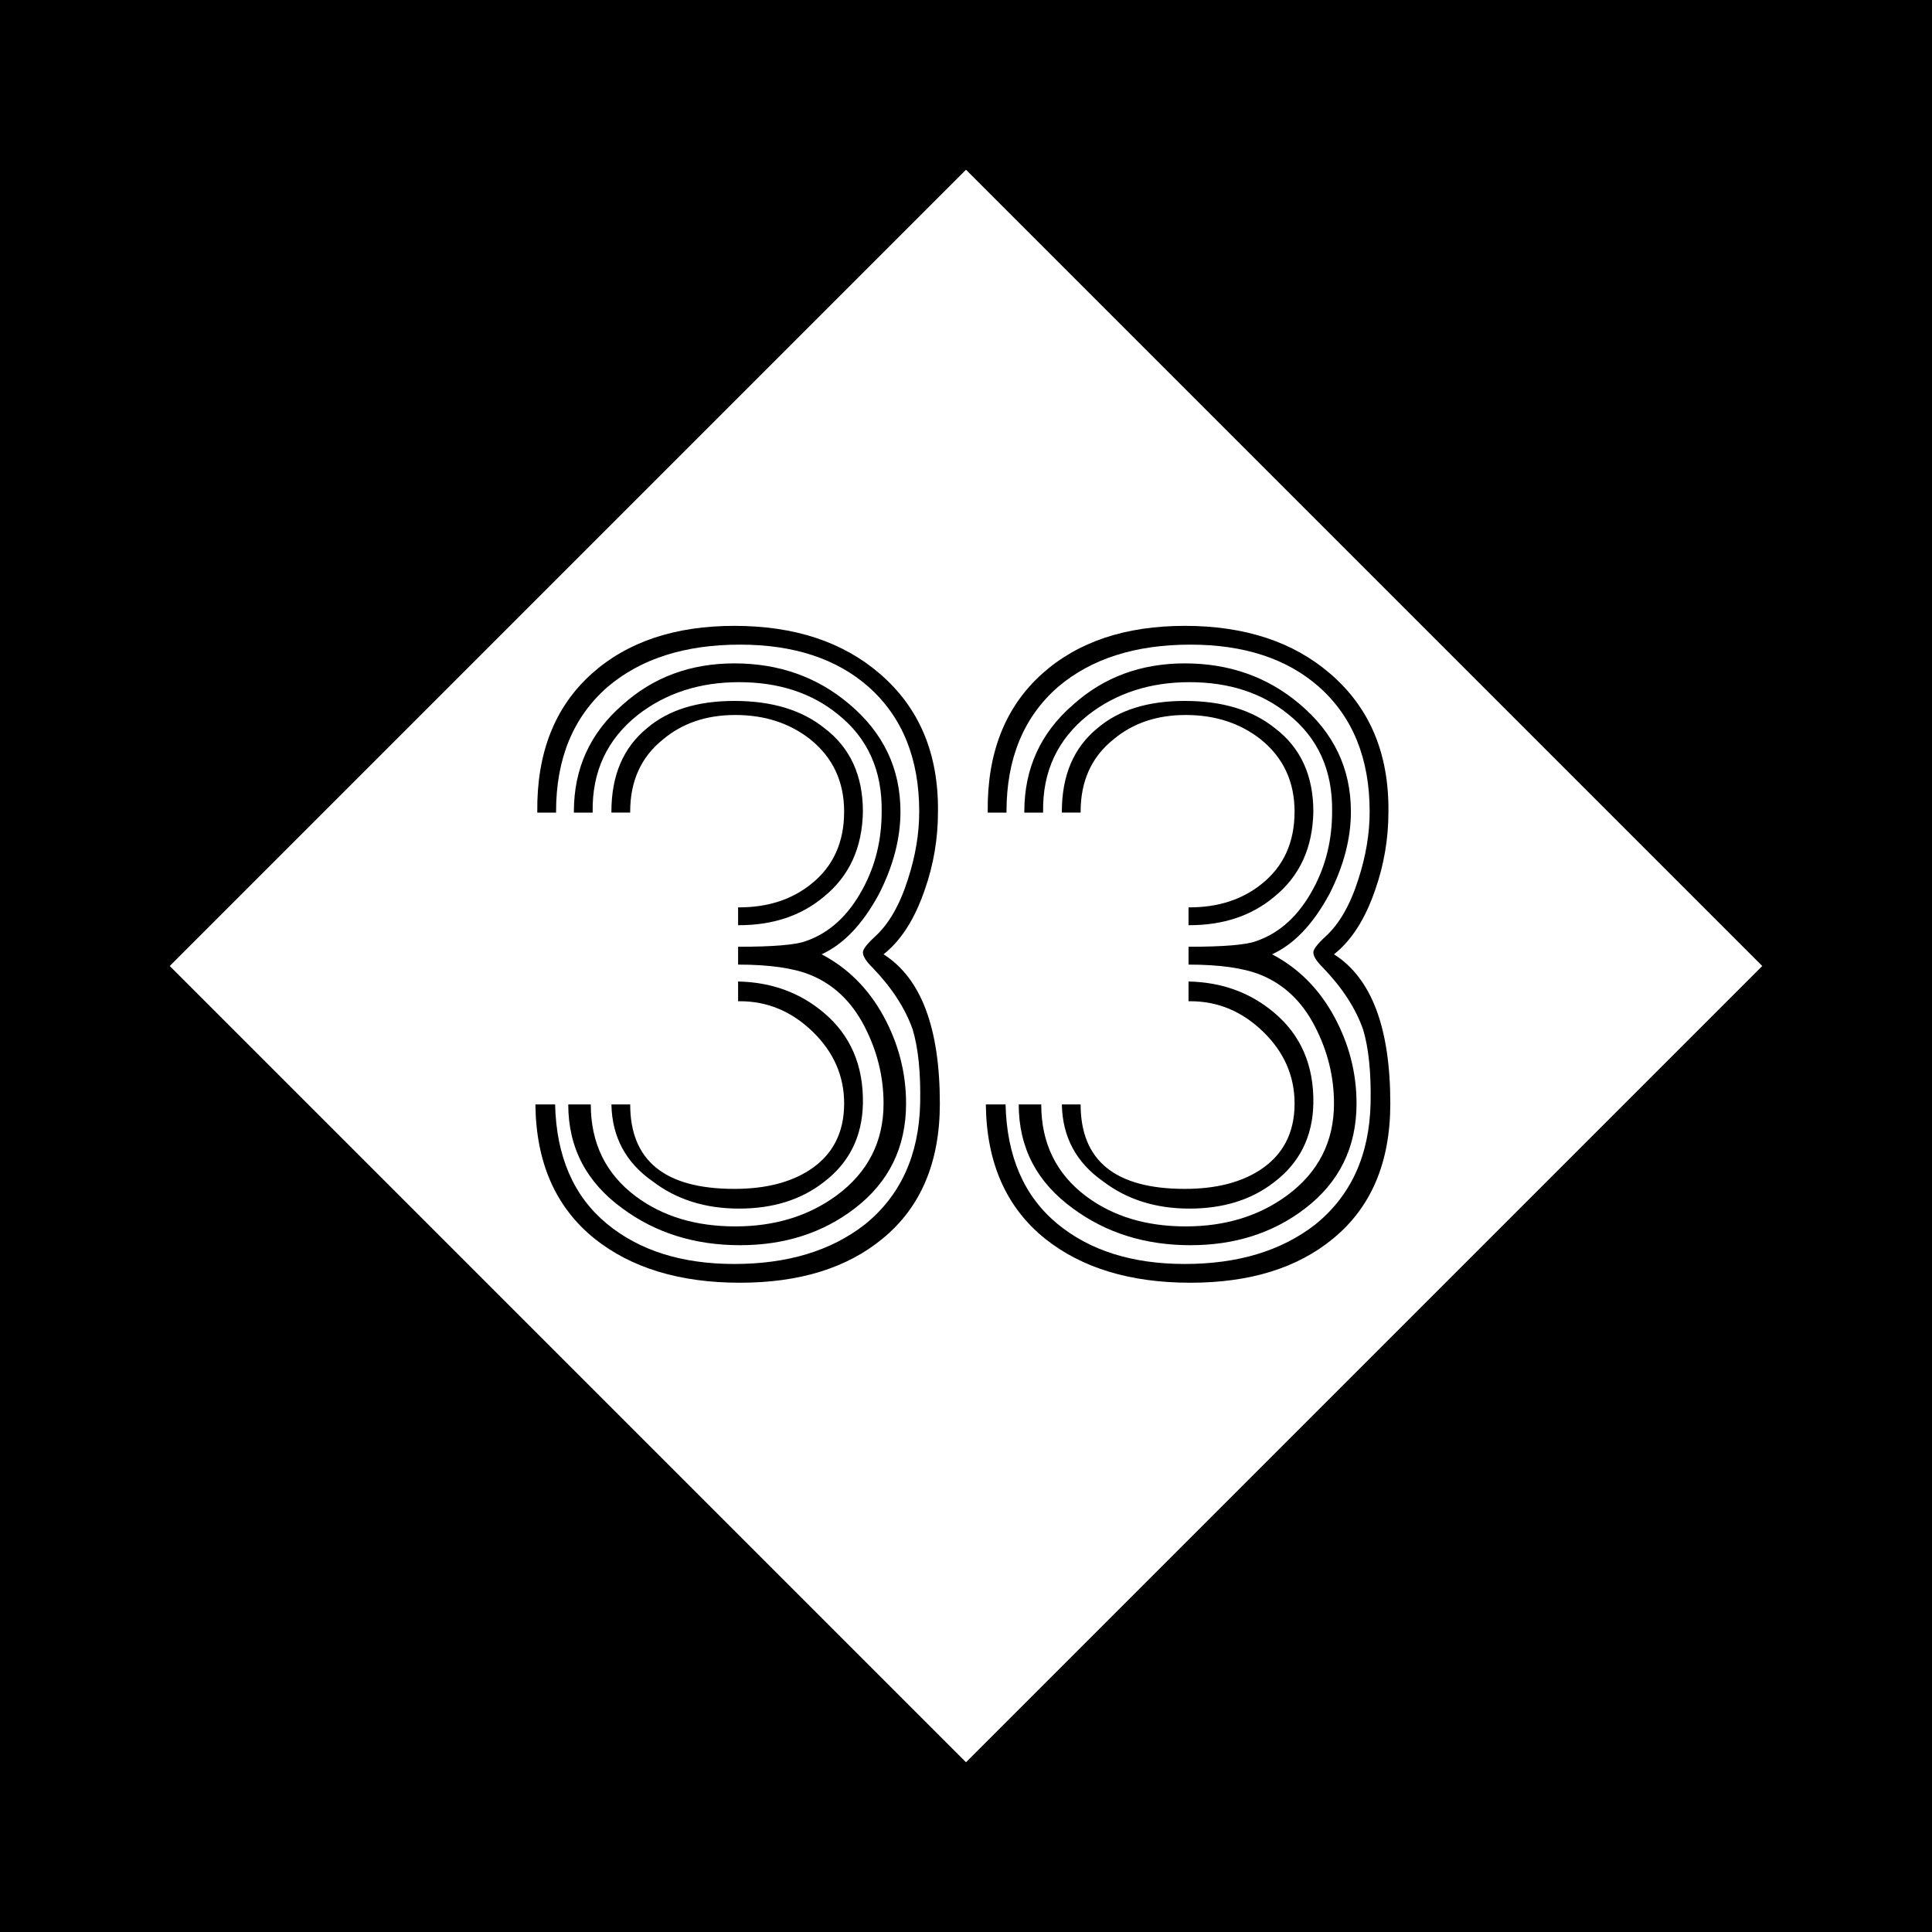
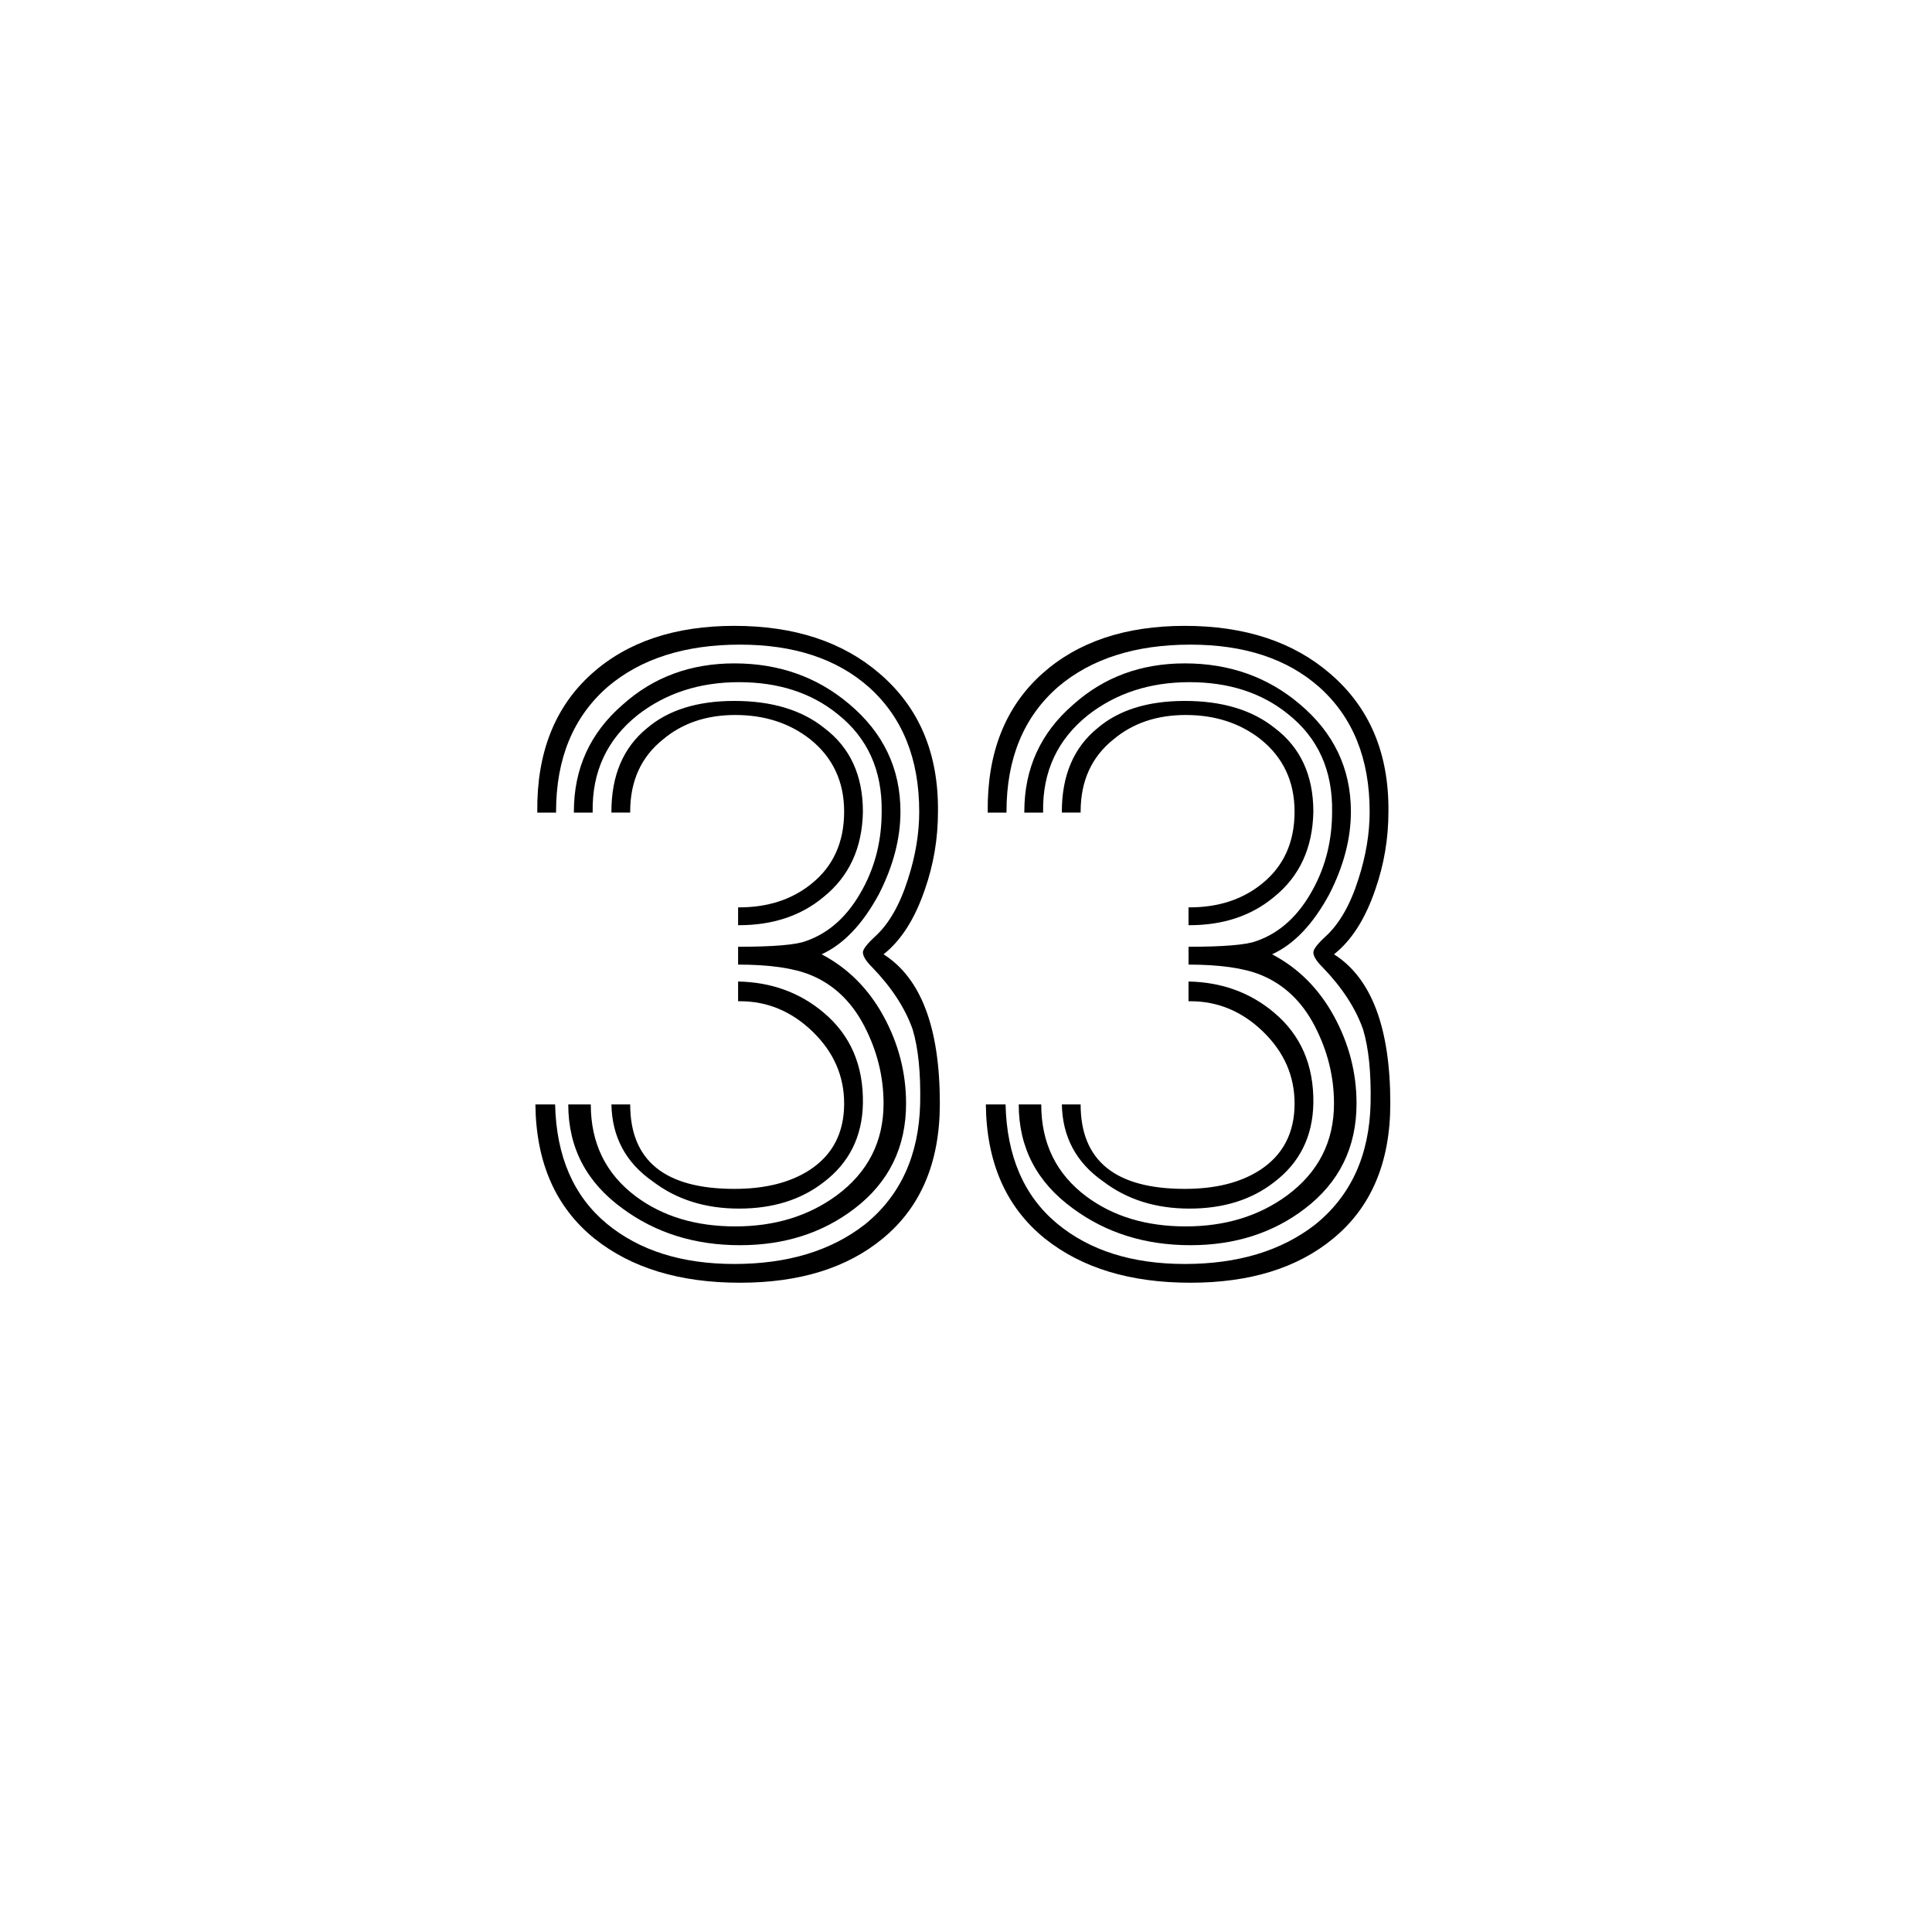
<svg xmlns="http://www.w3.org/2000/svg" width="2500" height="2500" viewBox="0 0 192.756 192.756">
  <g fill-rule="evenodd" clip-rule="evenodd">
-     <path d="M0 0h192.756v192.756H0V0z" />
-     <path fill="#fff" d="M175.82 96.378L96.378 175.82 16.936 96.378l79.442-79.442 79.442 79.442z" />
+     <path d="M0 0h192.756H0V0z" />
    <path d="M91.805 110.098c.062-3.059-.187-5.523-.75-7.396-.75-2.121-2.092-4.184-4.025-6.182-.627-.621-.938-1.122-.938-1.497 0-.31.404-.841 1.219-1.59 1.371-1.249 2.464-3.153 3.275-5.712.75-2.31 1.125-4.557 1.125-6.741 0-5.305-1.687-9.456-5.056-12.453-3.184-2.807-7.46-4.212-12.828-4.212-5.493 0-9.893 1.406-13.2 4.212-3.433 2.997-5.149 7.148-5.149 12.453v.094h-1.873v-.094c-.063-5.865 1.747-10.453 5.431-13.763 3.557-3.182 8.3-4.775 14.231-4.775 5.991 0 10.827 1.593 14.509 4.775 3.932 3.371 5.868 7.959 5.806 13.763 0 2.684-.436 5.275-1.31 7.771-1.001 2.935-2.375 5.088-4.121 6.46 3.744 2.372 5.618 7.334 5.618 14.887 0 5.867-1.903 10.361-5.712 13.48-3.557 2.936-8.302 4.4-14.231 4.4-5.993 0-10.83-1.465-14.51-4.4-3.872-3.119-5.838-7.582-5.899-13.387h1.966c.123 5.18 1.84 9.143 5.149 11.891 3.246 2.684 7.491 4.025 12.734 4.025 5.303 0 9.641-1.311 13.013-3.936 3.558-2.868 5.401-6.894 5.526-12.073zm-3.84-29.119c.062-4.119-1.405-7.365-4.399-9.737-2.622-2.121-5.9-3.182-9.832-3.182-3.932 0-7.303 1.092-10.11 3.275-3.059 2.437-4.558 5.651-4.494 9.644v.094h-1.874v-.094c0-4.307 1.623-7.863 4.869-10.672 3.058-2.747 6.772-4.121 11.143-4.121 4.43 0 8.238 1.344 11.422 4.027 3.434 2.871 5.149 6.459 5.149 10.766 0 2.684-.72 5.431-2.155 8.24-1.623 2.996-3.524 4.994-5.71 5.991 2.62 1.374 4.679 3.434 6.179 6.18 1.497 2.748 2.246 5.648 2.246 8.707 0 4.369-1.716 7.865-5.146 10.484-3.185 2.438-6.993 3.652-11.425 3.652-4.494 0-8.396-1.215-11.703-3.652-3.621-2.619-5.429-6.084-5.429-10.391h2.247c0 3.869 1.497 6.928 4.494 9.174 2.684 1.998 5.991 2.994 9.925 2.994 3.932 0 7.3-1.027 10.109-3.088 3.12-2.307 4.682-5.365 4.682-9.174 0-2.684-.64-5.26-1.92-7.725-1.28-2.463-3.075-4.166-5.383-5.104-1.688-.686-4.089-1.029-7.209-1.029v-1.78c3.494 0 5.741-.186 6.742-.56 2.371-.812 4.274-2.56 5.71-5.244 1.248-2.306 1.872-4.865 1.872-7.675zm-1.872 0c-.064 3.621-1.374 6.462-3.932 8.519-2.249 1.874-5.058 2.809-8.427 2.809h-.093v-1.778h.093c2.871 0 5.275-.779 7.209-2.341 2.185-1.747 3.277-4.151 3.277-7.209 0-2.994-1.125-5.399-3.371-7.209-2.06-1.624-4.556-2.435-7.488-2.435-2.874 0-5.276.812-7.209 2.435-2.186 1.748-3.278 4.15-3.278 7.209v.094h-1.873v-.094c0-3.621 1.185-6.398 3.557-8.332 2.121-1.81 5.023-2.715 8.709-2.715 3.744 0 6.738.905 8.988 2.715 2.558 1.934 3.838 4.711 3.838 8.332zm0 29.119c-.064 3.309-1.374 5.93-3.932 7.863-2.249 1.748-5.058 2.621-8.427 2.621-3.37 0-6.24-.904-8.612-2.715-2.684-1.871-4.058-4.43-4.12-7.676h1.873c0 5.617 3.462 8.424 10.393 8.424 3.058 0 5.554-.623 7.488-1.871 2.309-1.498 3.465-3.713 3.465-6.646 0-2.748-1.047-5.135-3.136-7.164-2.092-2.027-4.51-3.041-7.258-3.041h-.187v-1.967c3.307.064 6.148 1.092 8.521 3.09 2.684 2.246 3.994 5.273 3.932 9.082zM136.744 110.098c.062-3.059-.188-5.523-.75-7.396-.75-2.121-2.092-4.184-4.025-6.182-.625-.621-.936-1.122-.936-1.497 0-.31.404-.841 1.217-1.59 1.371-1.249 2.465-3.153 3.275-5.712.75-2.31 1.125-4.557 1.125-6.741 0-5.305-1.686-9.456-5.055-12.453-3.186-2.807-7.461-4.212-12.828-4.212-5.492 0-9.893 1.406-13.201 4.212-3.434 2.997-5.148 7.148-5.148 12.453v.094h-1.873v-.094c-.064-5.865 1.746-10.453 5.432-13.763 3.557-3.182 8.299-4.775 14.23-4.775 5.99 0 10.828 1.593 14.51 4.775 3.932 3.371 5.867 7.959 5.807 13.763 0 2.684-.438 5.275-1.311 7.771-1 2.935-2.375 5.088-4.121 6.46 3.744 2.372 5.619 7.334 5.619 14.887 0 5.867-1.904 10.361-5.713 13.48-3.557 2.936-8.303 4.4-14.23 4.4-5.994 0-10.83-1.465-14.51-4.4-3.873-3.119-5.838-7.582-5.9-13.387h1.967c.123 5.18 1.84 9.143 5.148 11.891 3.246 2.684 7.49 4.025 12.734 4.025 5.303 0 9.641-1.311 13.014-3.936 3.556-2.868 5.398-6.894 5.523-12.073zm-3.84-29.119c.062-4.119-1.406-7.365-4.4-9.737-2.621-2.121-5.898-3.182-9.83-3.182s-7.303 1.092-10.111 3.275c-3.057 2.437-4.557 5.651-4.492 9.644v.094h-1.875v-.094c0-4.307 1.623-7.863 4.869-10.672 3.059-2.747 6.771-4.121 11.143-4.121 4.43 0 8.238 1.344 11.422 4.027 3.434 2.871 5.15 6.459 5.15 10.766 0 2.684-.721 5.431-2.156 8.24-1.623 2.996-3.523 4.994-5.709 5.991 2.619 1.374 4.678 3.434 6.178 6.18 1.498 2.748 2.248 5.648 2.248 8.707 0 4.369-1.719 7.865-5.148 10.484-3.184 2.438-6.992 3.652-11.424 3.652-4.494 0-8.396-1.215-11.703-3.652-3.621-2.619-5.428-6.084-5.428-10.391h2.246c0 3.869 1.496 6.928 4.494 9.174 2.682 1.998 5.99 2.994 9.924 2.994 3.932 0 7.301-1.027 10.109-3.088 3.121-2.307 4.682-5.365 4.682-9.174 0-2.684-.641-5.26-1.92-7.725-1.279-2.463-3.074-4.166-5.383-5.104-1.688-.686-4.09-1.029-7.209-1.029v-1.78c3.494 0 5.742-.186 6.742-.56 2.371-.812 4.275-2.56 5.711-5.244 1.247-2.306 1.87-4.865 1.87-7.675zm-1.871 0c-.064 3.621-1.375 6.462-3.932 8.519-2.25 1.874-5.059 2.809-8.428 2.809h-.094v-1.778h.094c2.871 0 5.275-.779 7.209-2.341 2.186-1.747 3.277-4.151 3.277-7.209 0-2.994-1.125-5.399-3.371-7.209-2.061-1.624-4.557-2.435-7.488-2.435-2.873 0-5.275.812-7.209 2.435-2.186 1.748-3.277 4.15-3.277 7.209v.094h-1.873v-.094c0-3.621 1.184-6.398 3.557-8.332 2.121-1.81 5.025-2.715 8.709-2.715 3.744 0 6.738.905 8.988 2.715 2.557 1.934 3.838 4.711 3.838 8.332zm0 29.119c-.064 3.309-1.375 5.93-3.932 7.863-2.25 1.748-5.059 2.621-8.428 2.621s-6.24-.904-8.613-2.715c-2.684-1.871-4.057-4.43-4.119-7.676h1.873c0 5.617 3.463 8.424 10.393 8.424 3.059 0 5.555-.623 7.488-1.871 2.309-1.498 3.465-3.713 3.465-6.646 0-2.748-1.047-5.135-3.137-7.164-2.09-2.027-4.51-3.041-7.256-3.041h-.188v-1.967c3.307.064 6.148 1.092 8.521 3.09 2.685 2.246 3.994 5.273 3.933 9.082z" />
  </g>
</svg>